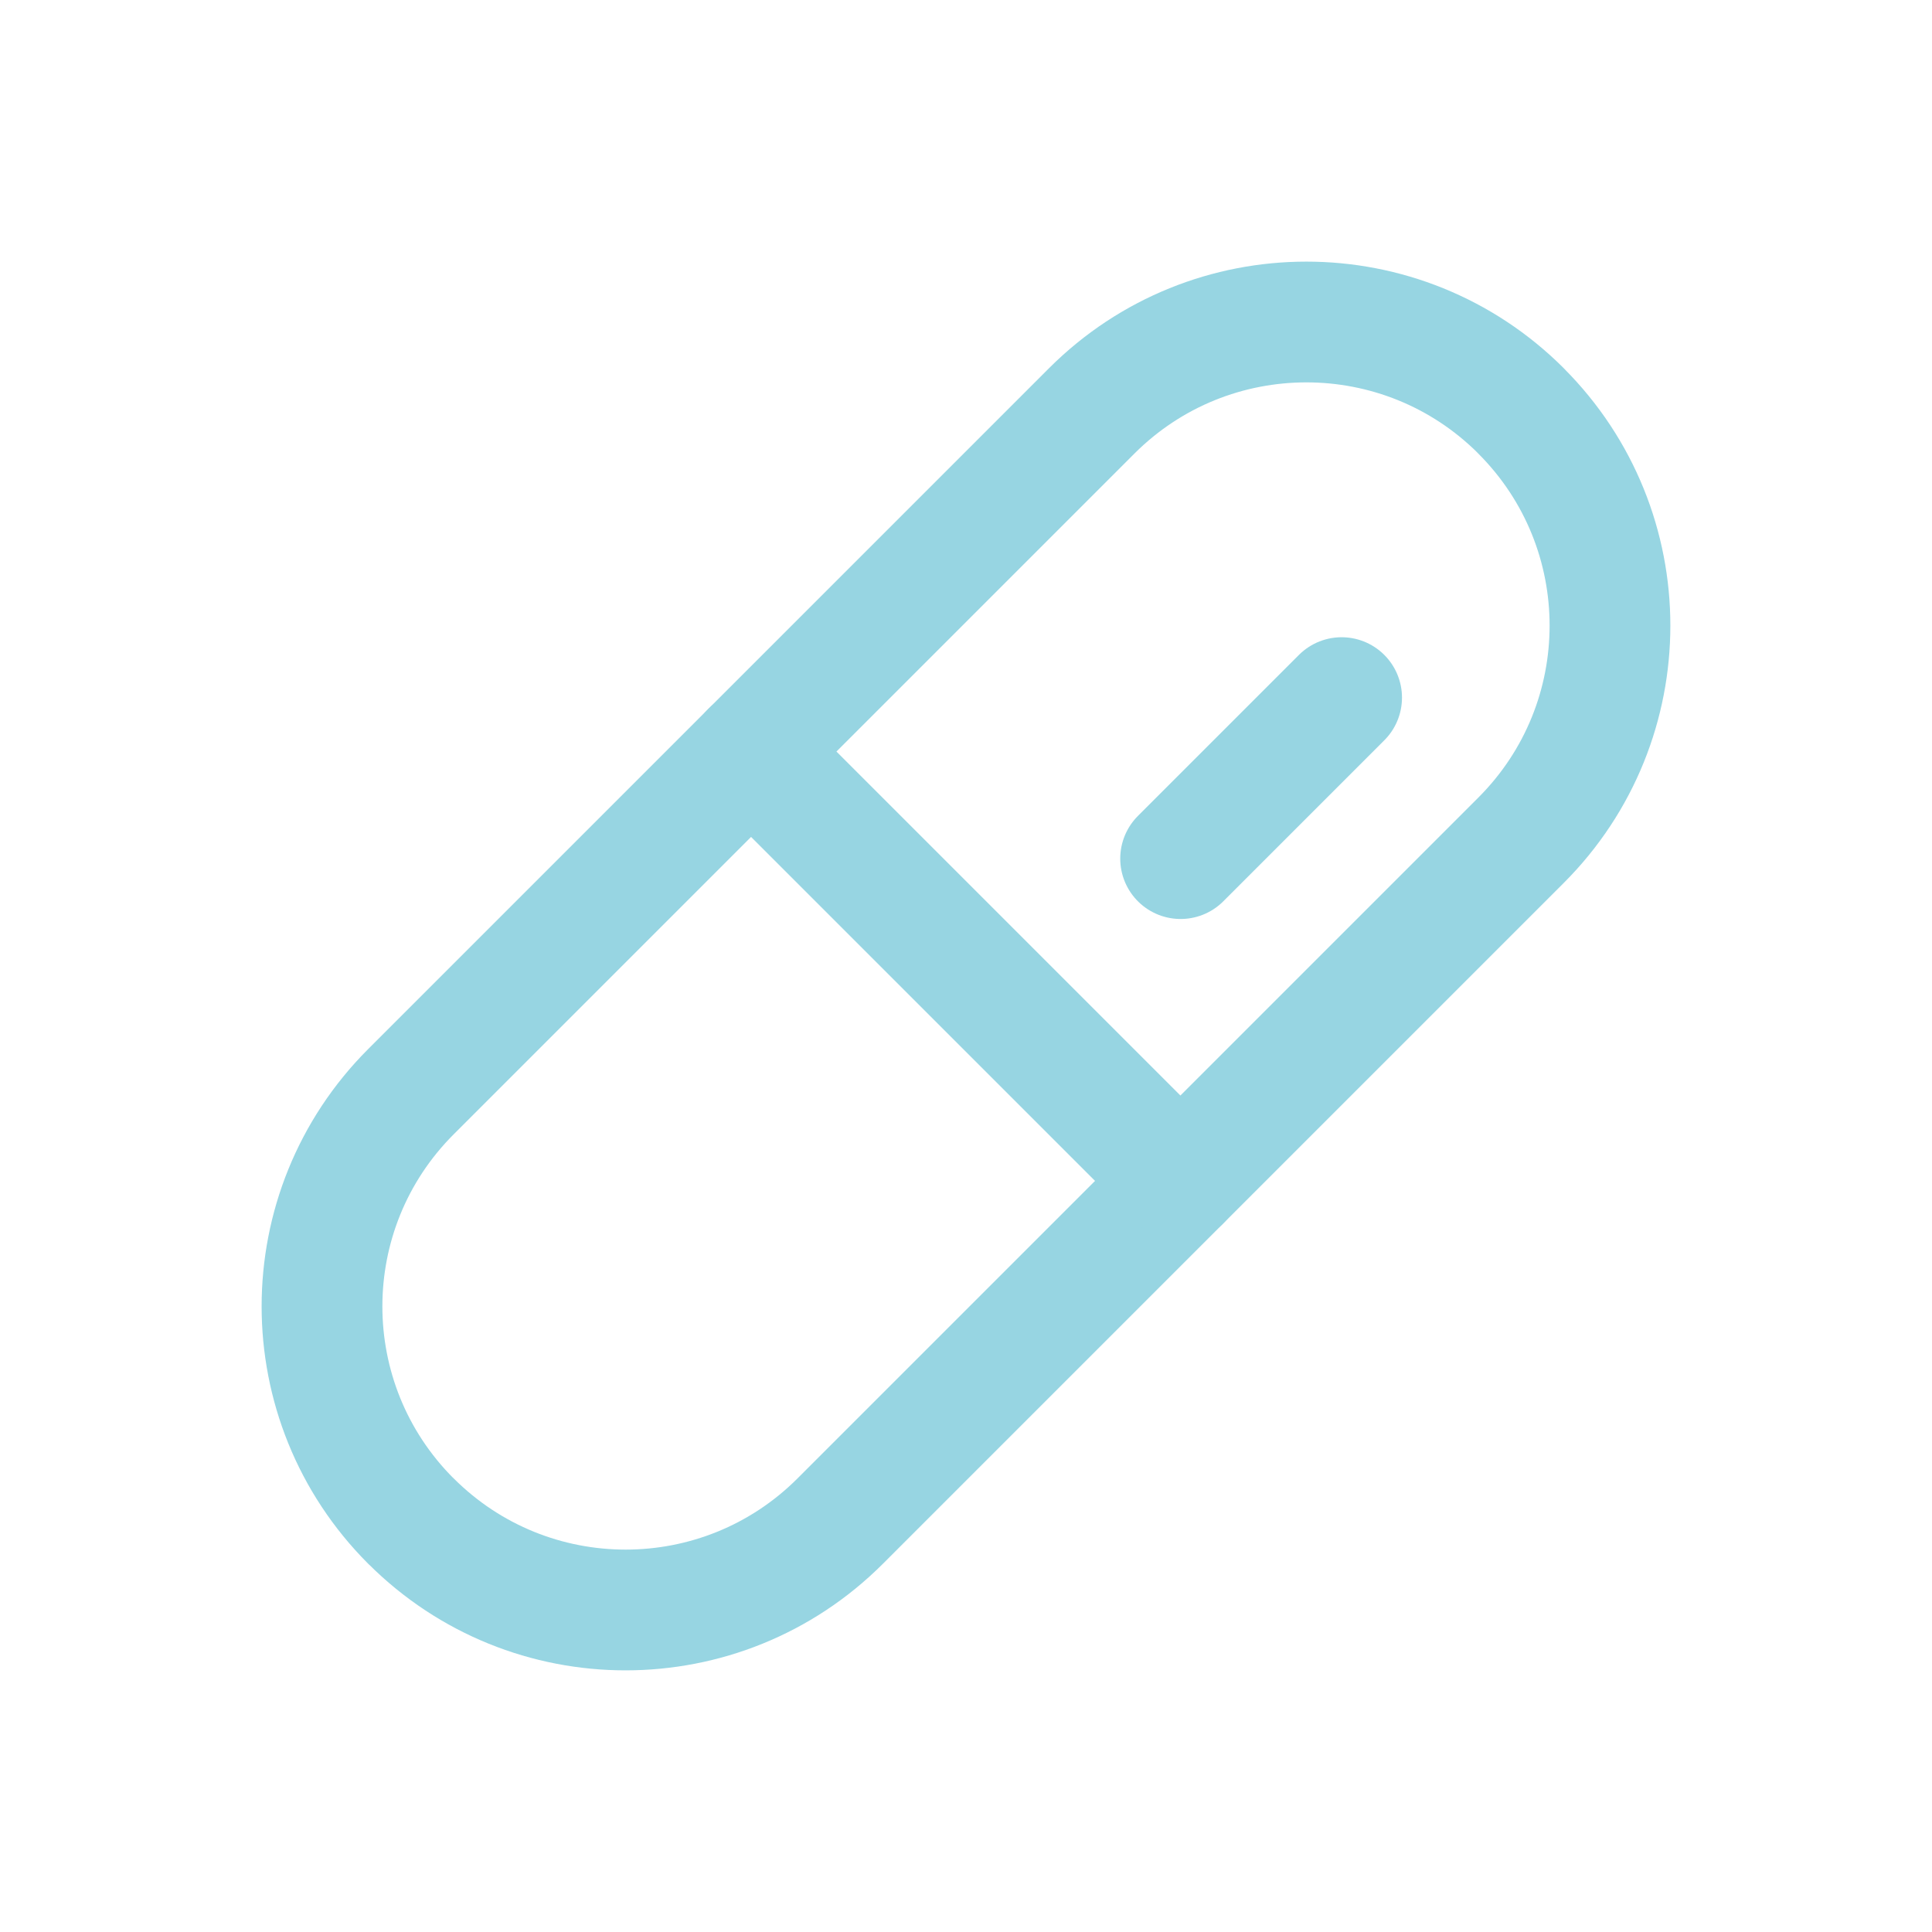
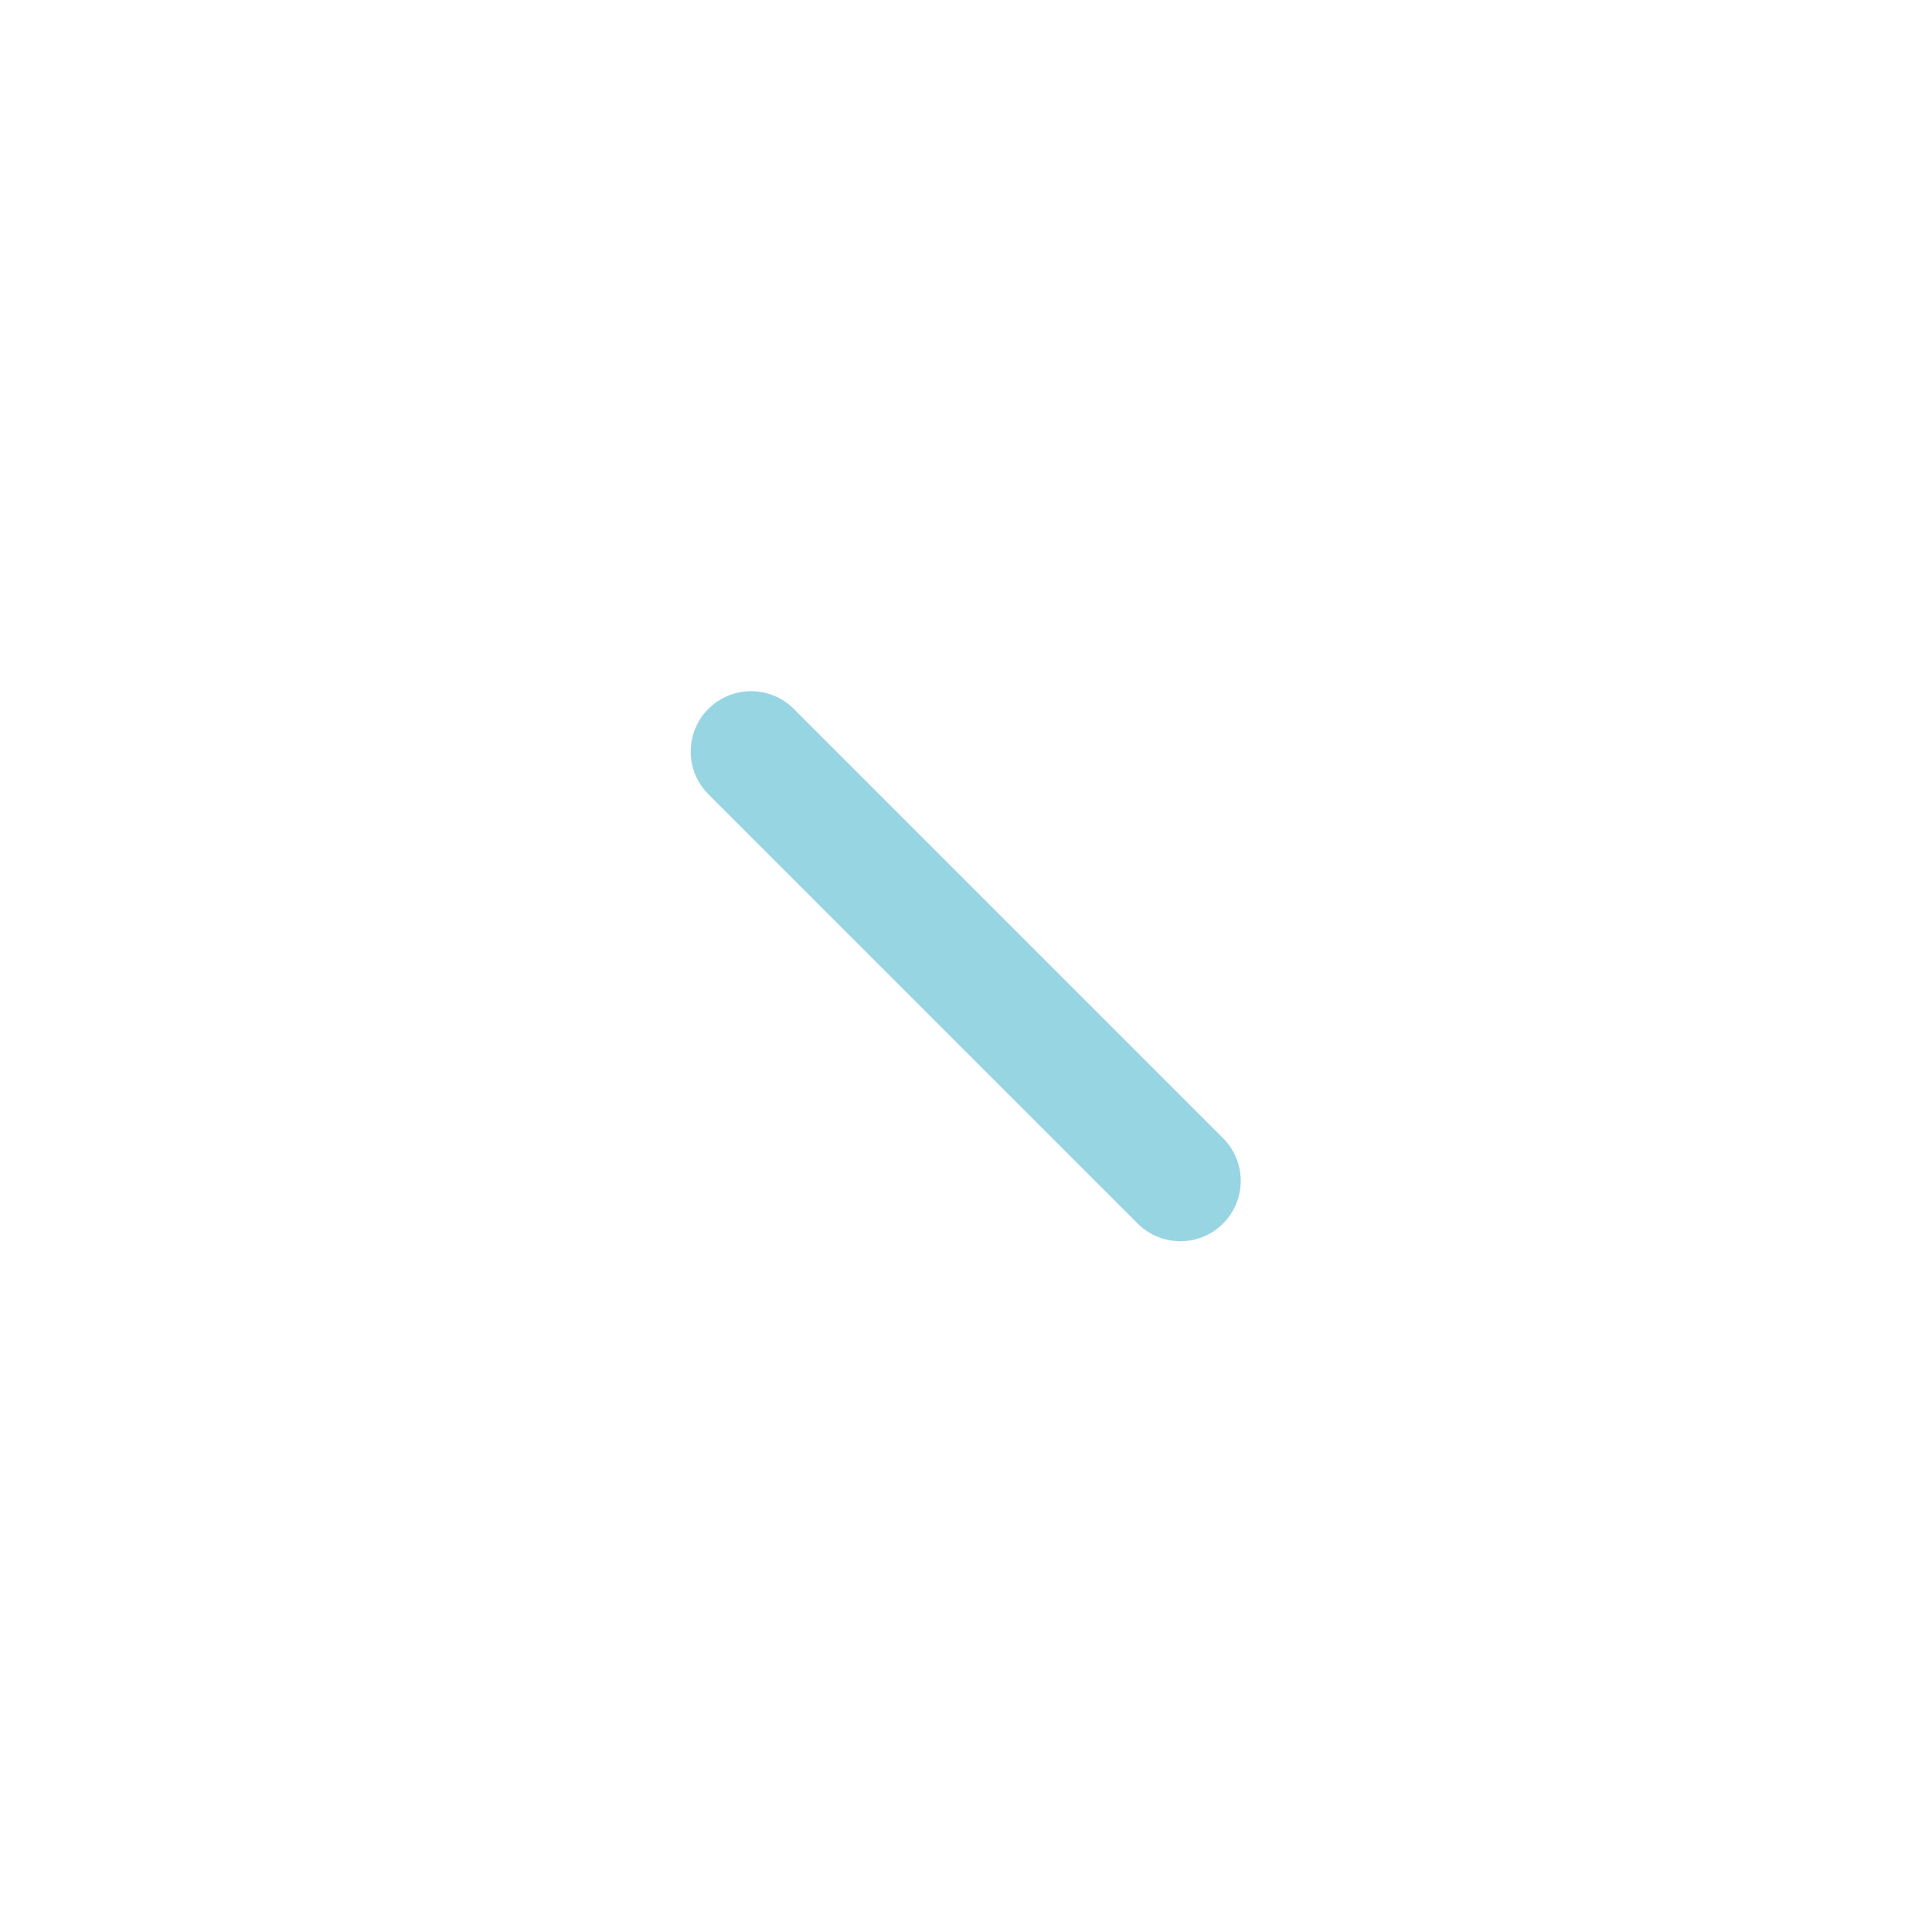
<svg xmlns="http://www.w3.org/2000/svg" width="24" height="24" viewBox="0 0 24 24" fill="none">
  <g clip-path="url(#clip0_978_2007)">
-     <path d="M13.562 5.104L5.104 13.562C3.632 15.035 3.632 17.422 5.104 18.895L5.105 18.895C6.578 20.368 8.965 20.368 10.438 18.895L18.895 10.438C20.368 8.965 20.368 6.578 18.895 5.105L18.895 5.104C17.422 3.632 15.035 3.632 13.562 5.104Z" stroke="#97D5E2" stroke-width="1.5" stroke-linecap="round" stroke-linejoin="round" />
    <path d="M9.33 9.336L14.663 14.669" stroke="#97D5E2" stroke-width="1.5" stroke-linecap="round" stroke-linejoin="round" />
-     <path d="M14.666 10.666L16.666 8.666" stroke="#97D5E2" stroke-width="1.5" stroke-linecap="round" stroke-linejoin="round" />
  </g>
  <defs>
    <clipPath id="clip0_978_2007">
      <rect width="24" height="24" fill="white" />
    </clipPath>
  </defs>
</svg>